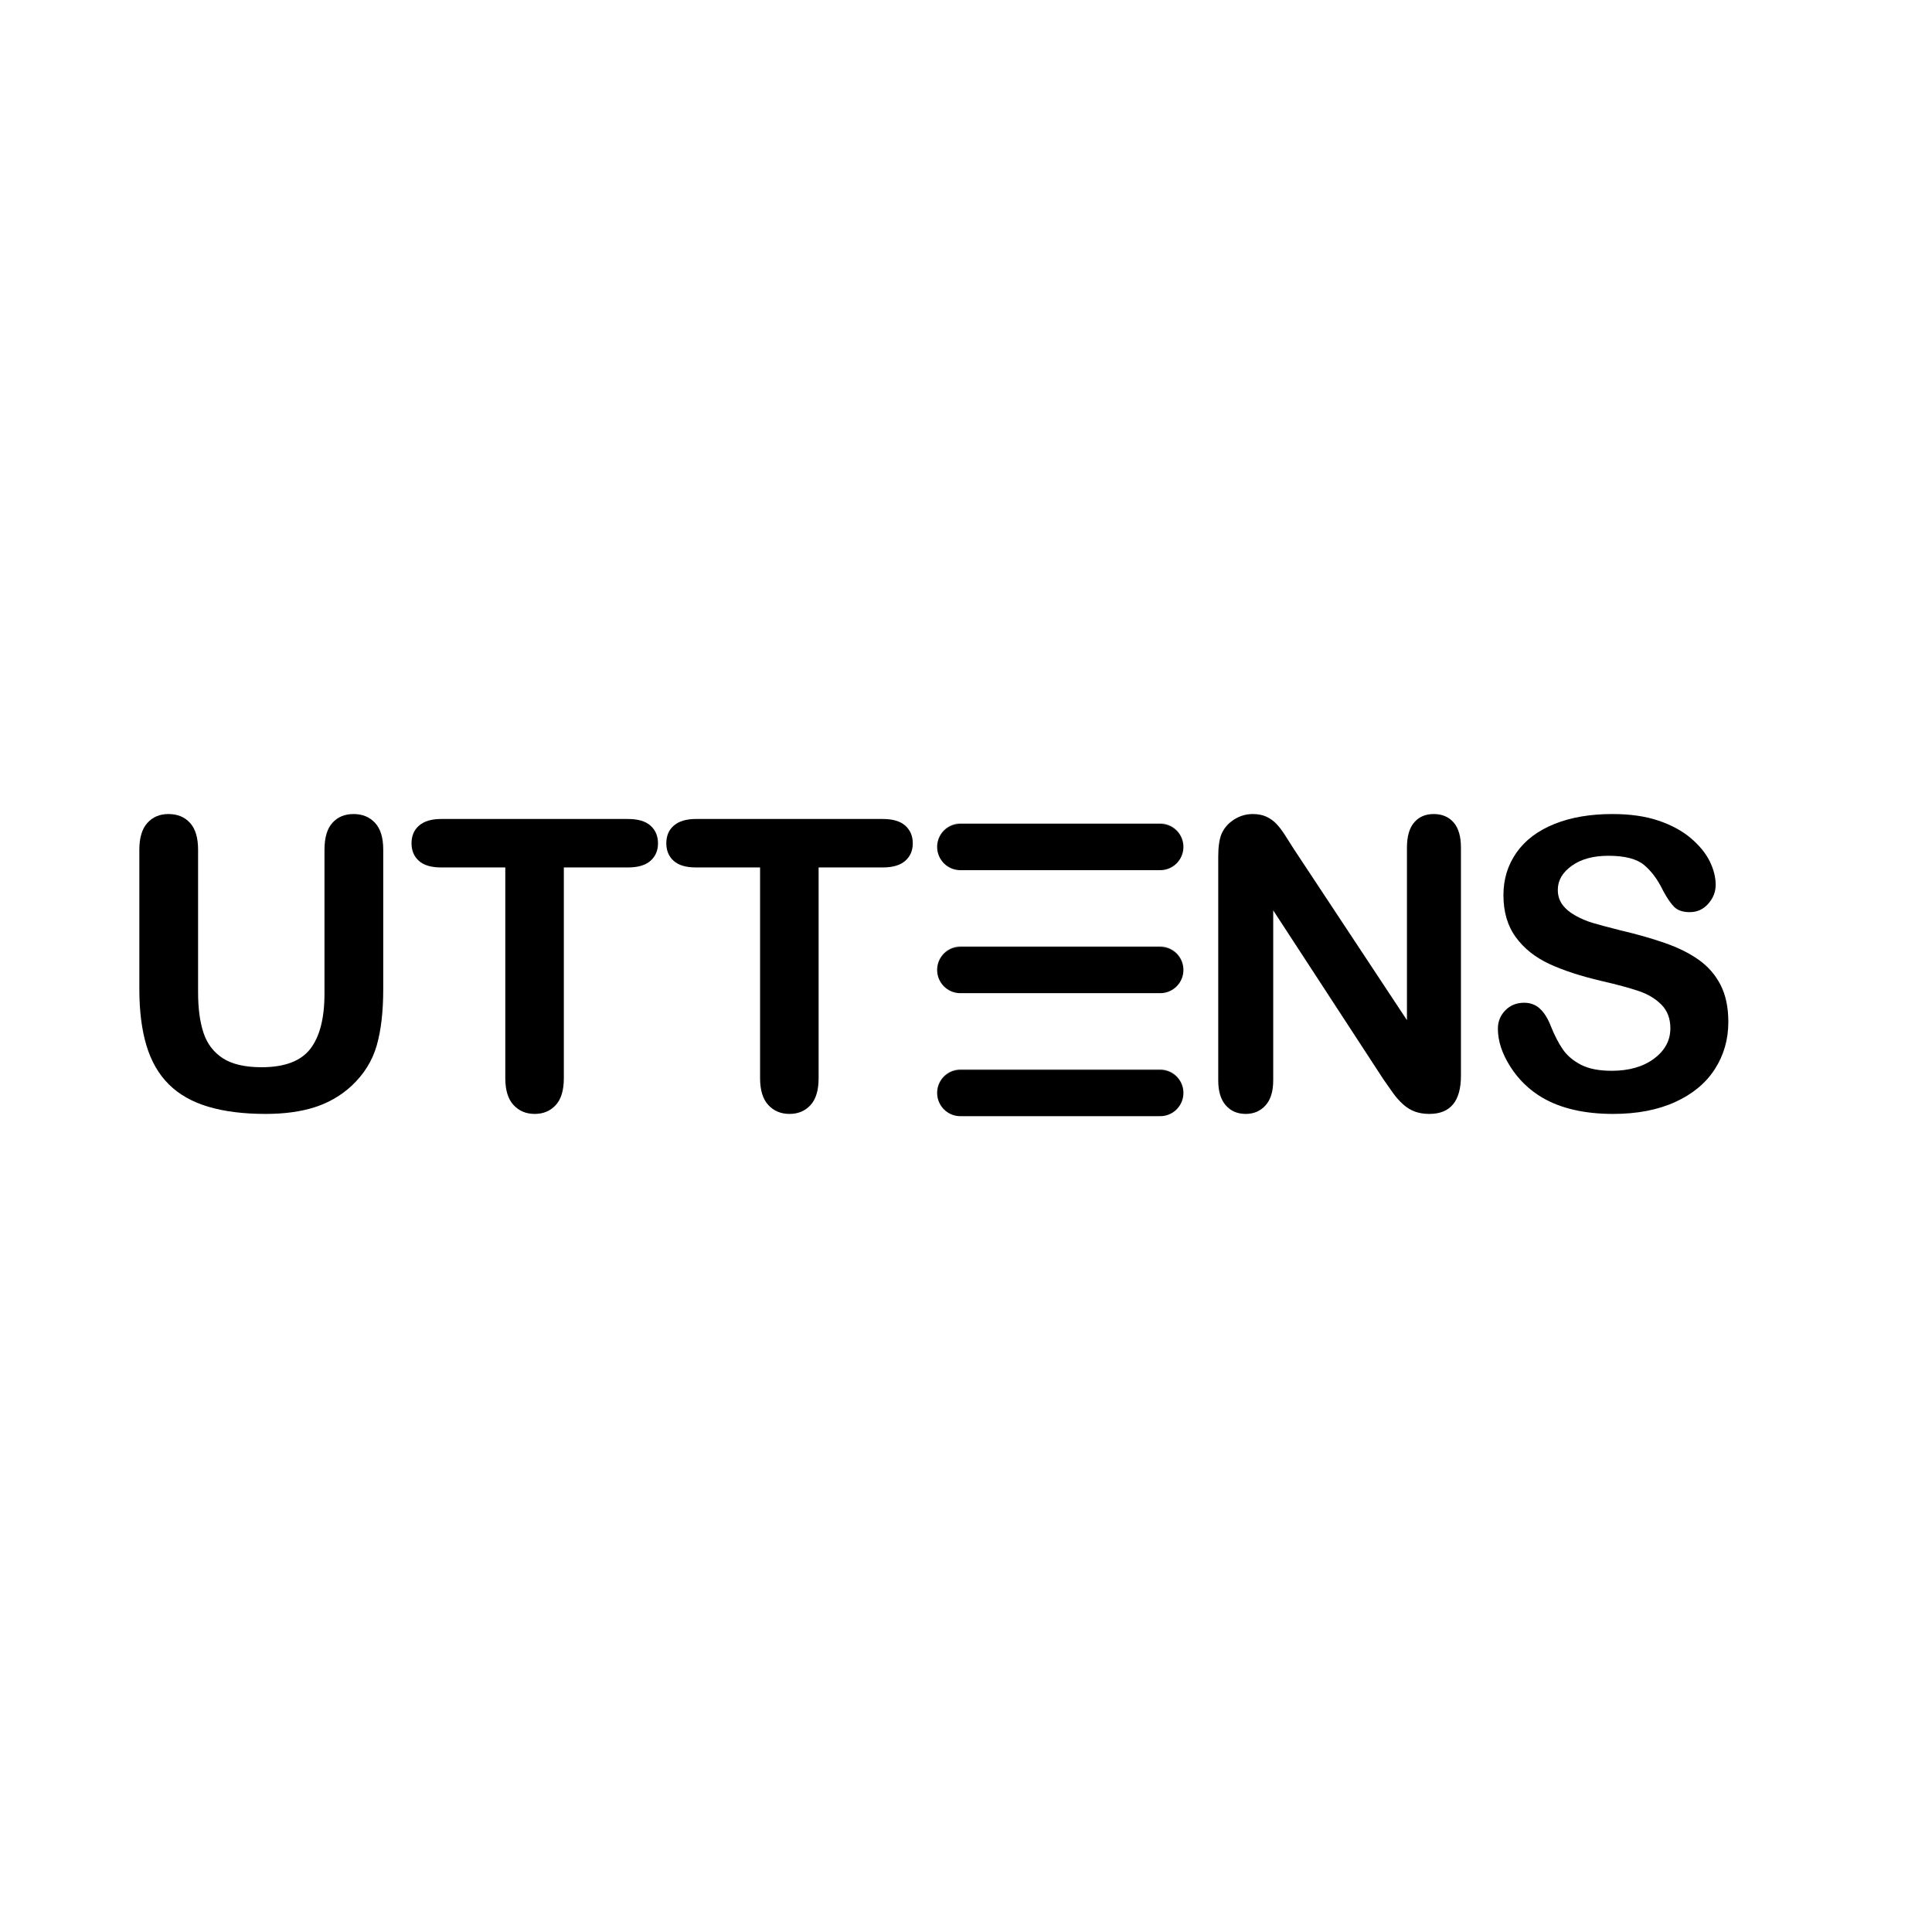
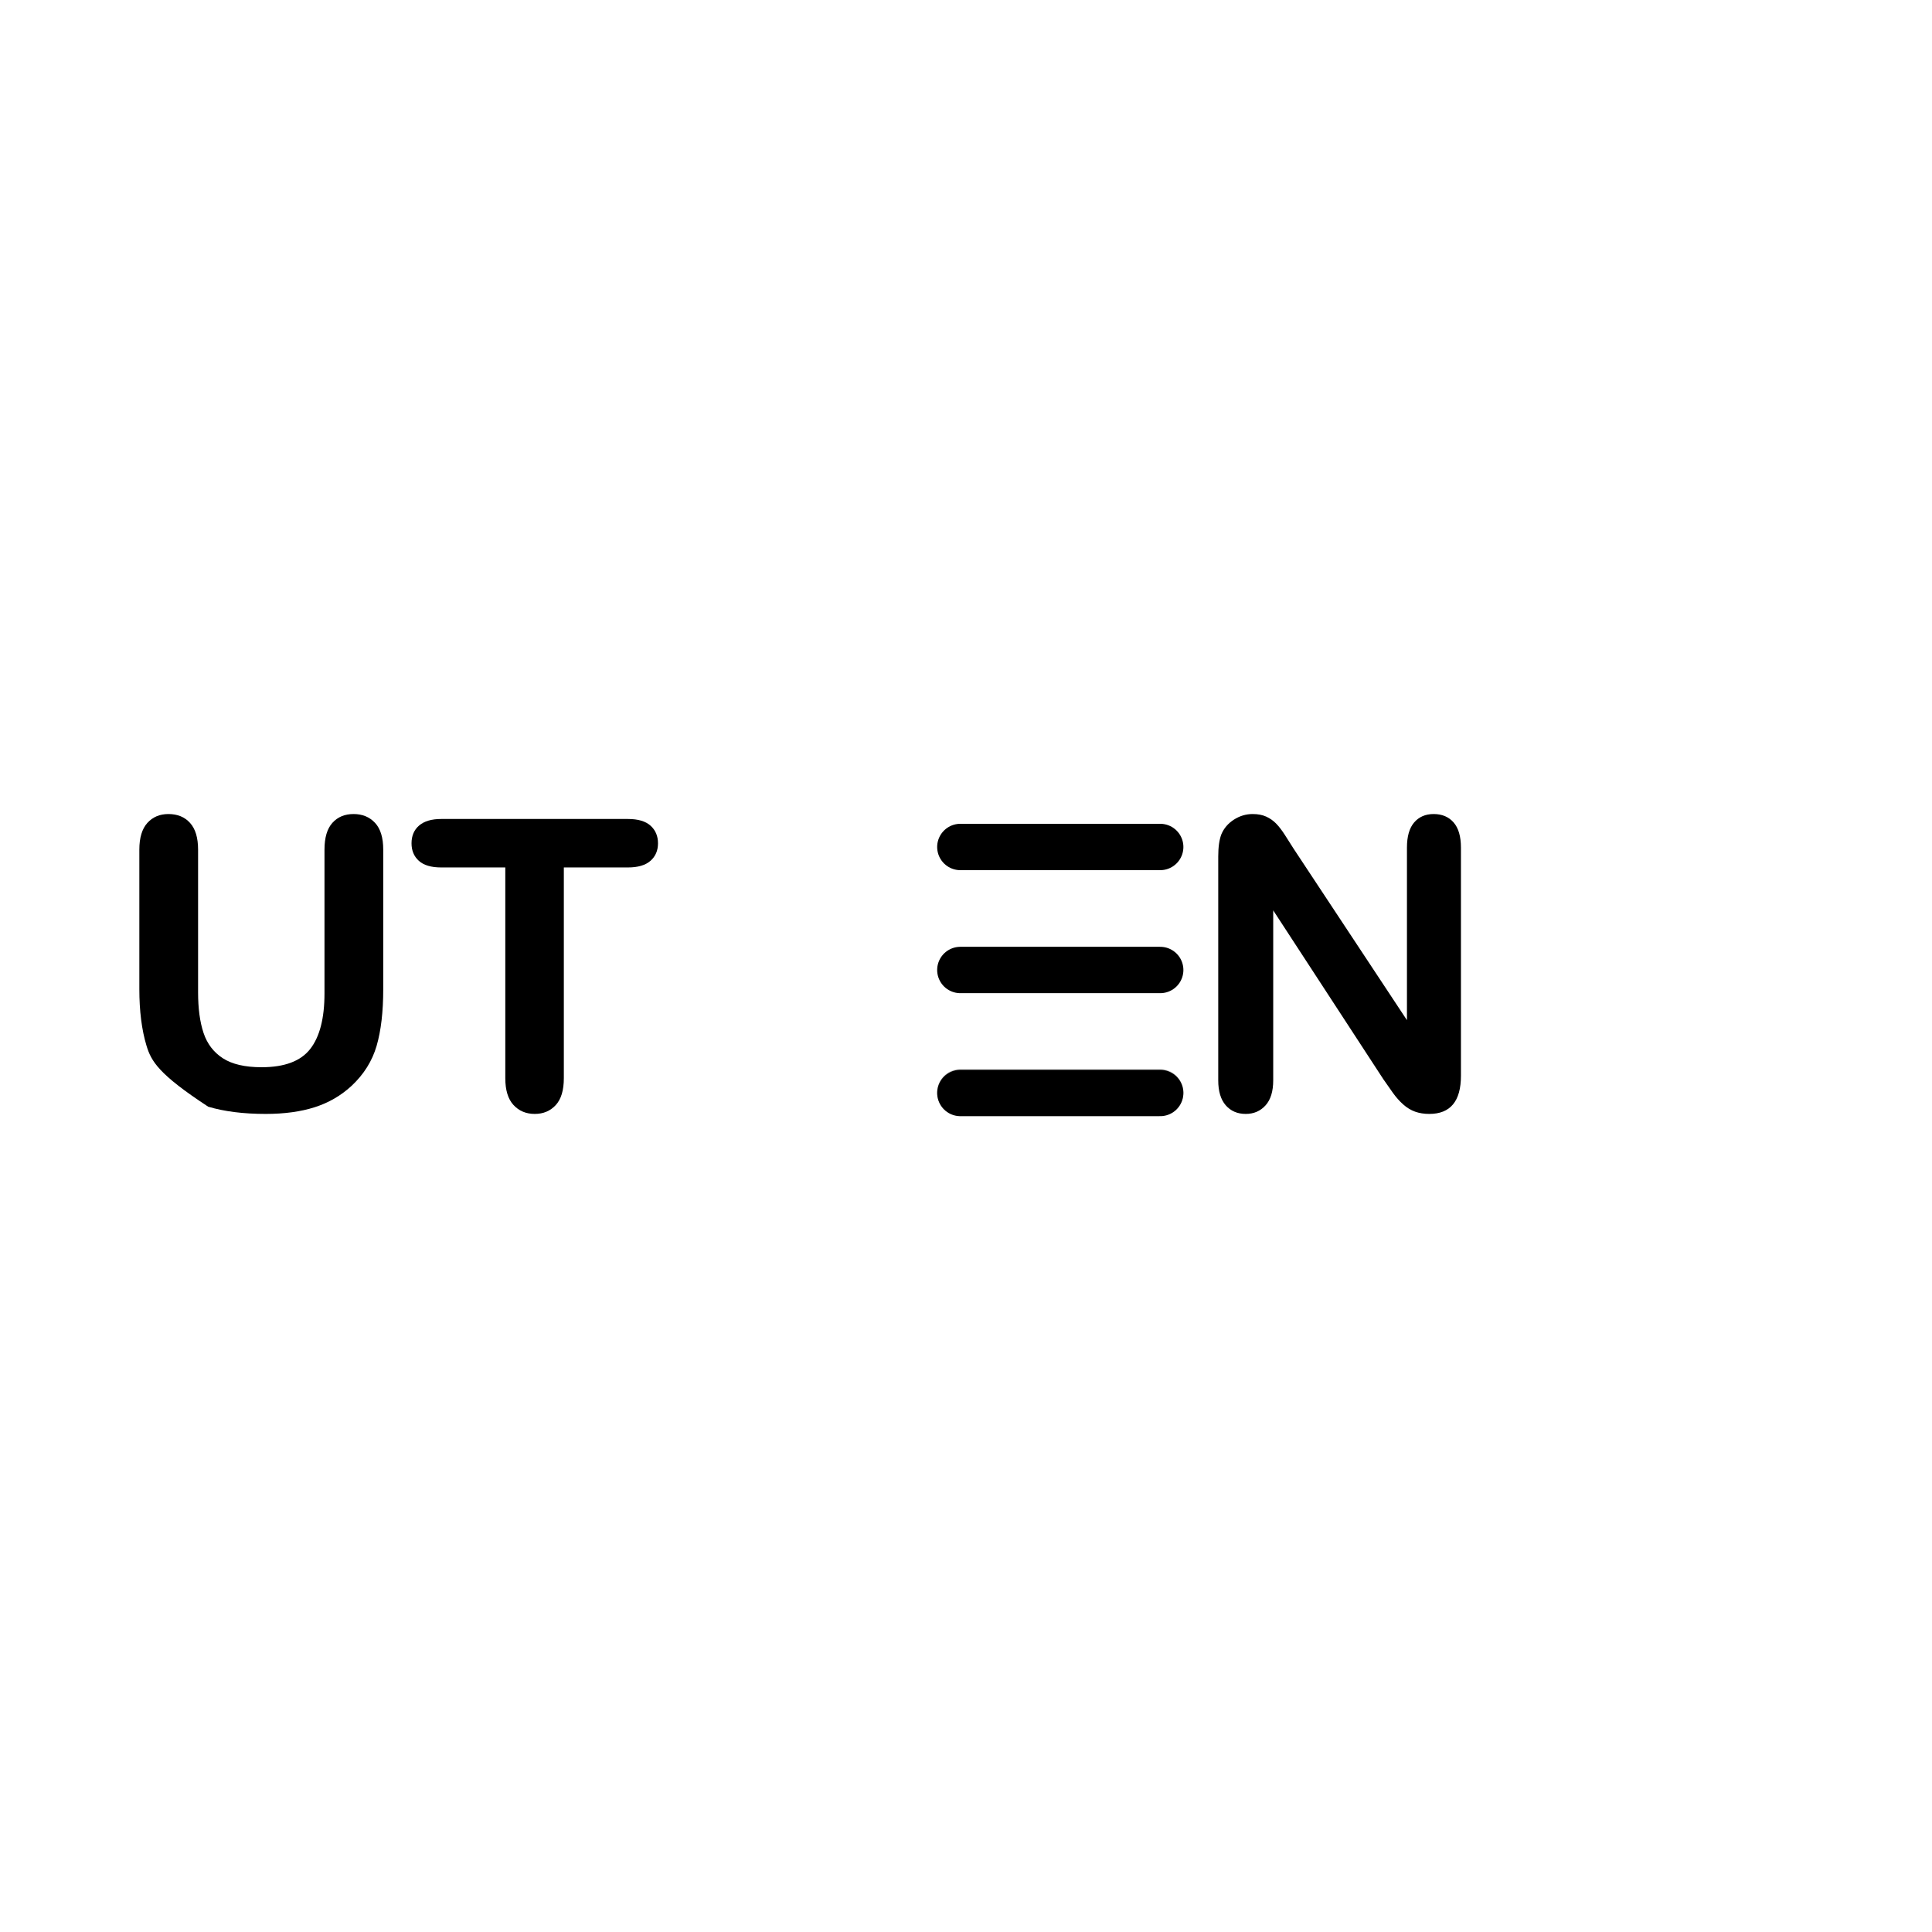
<svg xmlns="http://www.w3.org/2000/svg" version="1.0" preserveAspectRatio="xMidYMid meet" height="500" viewBox="0 0 375 375" zoomAndPan="magnify" width="500">
  <defs>
    <filter id="8303129eba" height="100%" width="100%" y="0%" x="0%">
      <feColorMatrix color-interpolation-filters="sRGB" values="0 0 0 0 1 0 0 0 0 1 0 0 0 0 1 0 0 0 1 0" />
    </filter>
    <g />
    <mask id="c4891d013a">
      <g filter="url(#8303129eba)">
-         <rect fill-opacity="0.21" height="450" y="-37.5" fill="#000000" width="450" x="-37.5" />
-       </g>
+         </g>
    </mask>
    <clipPath id="fae20985be">
      <path clip-rule="nonzero" d="M 0.68 0.602 L 48.922 0.602 L 48.922 9.961 L 0.68 9.961 Z M 0.68 0.602" />
    </clipPath>
    <clipPath id="09c0e1a1b8">
      <rect height="10" y="0" width="49" x="0" />
    </clipPath>
    <mask id="9659b1e6e8">
      <g filter="url(#8303129eba)">
        <rect fill-opacity="0.21" height="450" y="-37.5" fill="#000000" width="450" x="-37.5" />
      </g>
    </mask>
    <clipPath id="4e5bb0fffd">
      <path clip-rule="nonzero" d="M 0.68 0.359 L 48.922 0.359 L 48.922 9.719 L 0.68 9.719 Z M 0.68 0.359" />
    </clipPath>
    <clipPath id="9c520aa619">
      <rect height="10" y="0" width="49" x="0" />
    </clipPath>
    <mask id="592c04119f">
      <g filter="url(#8303129eba)">
-         <rect fill-opacity="0.21" height="450" y="-37.5" fill="#000000" width="450" x="-37.5" />
-       </g>
+         </g>
    </mask>
    <clipPath id="0beef6ce47">
-       <path clip-rule="nonzero" d="M 0.68 0.602 L 48.922 0.602 L 48.922 9.719 L 0.68 9.719 Z M 0.68 0.602" />
-     </clipPath>
+       </clipPath>
    <clipPath id="b44802c27f">
      <rect height="10" y="0" width="49" x="0" />
    </clipPath>
  </defs>
  <g fill-opacity="1" fill="#000000">
    <g transform="translate(79.186, 215.25)">
      <g>
        <path d="M 42.695 -46.879 L 30.254 -46.879 L 30.254 -5.988 C 30.254 -3.633 29.73 -1.887 28.68 -0.75 C 27.629 0.391 26.273 0.961 24.609 0.961 C 22.922 0.961 21.547 0.383 20.484 -0.77 C 19.422 -1.918 18.891 -3.66 18.891 -5.988 L 18.891 -46.879 L 6.449 -46.879 C 4.504 -46.879 3.059 -47.309 2.113 -48.164 C 1.164 -49.023 0.691 -50.156 0.691 -51.562 C 0.691 -53.023 1.184 -54.172 2.168 -55.02 C 3.156 -55.863 4.582 -56.285 6.449 -56.285 L 42.695 -56.285 C 44.664 -56.285 46.129 -55.852 47.09 -54.98 C 48.051 -54.109 48.531 -52.969 48.531 -51.562 C 48.531 -50.156 48.043 -49.023 47.07 -48.164 C 46.098 -47.309 44.641 -46.879 42.695 -46.879 Z M 42.695 -46.879" />
      </g>
    </g>
  </g>
  <g fill-opacity="1" fill="#000000">
    <g transform="translate(128.639, 215.25)">
      <g>
-         <path d="M 42.695 -46.879 L 30.254 -46.879 L 30.254 -5.988 C 30.254 -3.633 29.73 -1.887 28.68 -0.75 C 27.629 0.391 26.273 0.961 24.609 0.961 C 22.922 0.961 21.547 0.383 20.484 -0.77 C 19.422 -1.918 18.891 -3.66 18.891 -5.988 L 18.891 -46.879 L 6.449 -46.879 C 4.504 -46.879 3.059 -47.309 2.113 -48.164 C 1.164 -49.023 0.691 -50.156 0.691 -51.562 C 0.691 -53.023 1.184 -54.172 2.168 -55.02 C 3.156 -55.863 4.582 -56.285 6.449 -56.285 L 42.695 -56.285 C 44.664 -56.285 46.129 -55.852 47.09 -54.98 C 48.051 -54.109 48.531 -52.969 48.531 -51.562 C 48.531 -50.156 48.043 -49.023 47.07 -48.164 C 46.098 -47.309 44.641 -46.879 42.695 -46.879 Z M 42.695 -46.879" />
-       </g>
+         </g>
    </g>
  </g>
  <g fill-opacity="1" fill="#000000">
    <g transform="translate(178.092, 215.25)">
      <g />
    </g>
  </g>
  <g fill-opacity="1" fill="#000000">
    <g transform="translate(198.062, 215.25)">
      <g />
    </g>
  </g>
  <g fill-opacity="1" fill="#000000">
    <g transform="translate(20.827, 215.25)">
      <g>
-         <path d="M 6.219 -23.266 L 6.219 -50.332 C 6.219 -52.637 6.738 -54.367 7.773 -55.516 C 8.812 -56.668 10.176 -57.246 11.863 -57.246 C 13.629 -57.246 15.031 -56.668 16.066 -55.516 C 17.105 -54.367 17.621 -52.637 17.621 -50.332 L 17.621 -22.652 C 17.621 -19.504 17.973 -16.875 18.68 -14.762 C 19.383 -12.652 20.629 -11.012 22.422 -9.848 C 24.215 -8.684 26.723 -8.102 29.945 -8.102 C 34.402 -8.102 37.551 -9.285 39.391 -11.652 C 41.234 -14.02 42.156 -17.609 42.156 -22.422 L 42.156 -50.332 C 42.156 -52.664 42.668 -54.398 43.691 -55.535 C 44.715 -56.676 46.086 -57.246 47.801 -57.246 C 49.516 -57.246 50.902 -56.676 51.965 -55.535 C 53.027 -54.398 53.559 -52.664 53.559 -50.332 L 53.559 -23.266 C 53.559 -18.863 53.129 -15.191 52.273 -12.246 C 51.414 -9.305 49.797 -6.719 47.418 -4.492 C 45.367 -2.598 42.988 -1.215 40.273 -0.344 C 37.562 0.523 34.387 0.961 30.754 0.961 C 26.426 0.961 22.703 0.492 19.582 -0.441 C 16.457 -1.375 13.91 -2.82 11.941 -4.781 C 9.969 -6.738 8.523 -9.246 7.602 -12.305 C 6.68 -15.363 6.219 -19.02 6.219 -23.266 Z M 6.219 -23.266" />
+         <path d="M 6.219 -23.266 L 6.219 -50.332 C 6.219 -52.637 6.738 -54.367 7.773 -55.516 C 8.812 -56.668 10.176 -57.246 11.863 -57.246 C 13.629 -57.246 15.031 -56.668 16.066 -55.516 C 17.105 -54.367 17.621 -52.637 17.621 -50.332 L 17.621 -22.652 C 17.621 -19.504 17.973 -16.875 18.68 -14.762 C 19.383 -12.652 20.629 -11.012 22.422 -9.848 C 24.215 -8.684 26.723 -8.102 29.945 -8.102 C 34.402 -8.102 37.551 -9.285 39.391 -11.652 C 41.234 -14.02 42.156 -17.609 42.156 -22.422 L 42.156 -50.332 C 42.156 -52.664 42.668 -54.398 43.691 -55.535 C 44.715 -56.676 46.086 -57.246 47.801 -57.246 C 49.516 -57.246 50.902 -56.676 51.965 -55.535 C 53.027 -54.398 53.559 -52.664 53.559 -50.332 L 53.559 -23.266 C 53.559 -18.863 53.129 -15.191 52.273 -12.246 C 51.414 -9.305 49.797 -6.719 47.418 -4.492 C 45.367 -2.598 42.988 -1.215 40.273 -0.344 C 37.562 0.523 34.387 0.961 30.754 0.961 C 26.426 0.961 22.703 0.492 19.582 -0.441 C 9.969 -6.738 8.523 -9.246 7.602 -12.305 C 6.68 -15.363 6.219 -19.02 6.219 -23.266 Z M 6.219 -23.266" />
      </g>
    </g>
  </g>
  <g fill-opacity="1" fill="#000000">
    <g transform="translate(286.554, 215.25)">
      <g>
-         <path d="M 48.914 -16.895 C 48.914 -13.488 48.035 -10.43 46.285 -7.719 C 44.531 -5.004 41.965 -2.879 38.586 -1.344 C 35.207 0.191 31.199 0.961 26.566 0.961 C 21.016 0.961 16.434 -0.09 12.824 -2.188 C 10.266 -3.699 8.184 -5.715 6.586 -8.234 C 4.984 -10.758 4.184 -13.207 4.184 -15.586 C 4.184 -16.969 4.664 -18.152 5.625 -19.141 C 6.586 -20.125 7.809 -20.617 9.293 -20.617 C 10.496 -20.617 11.512 -20.234 12.344 -19.465 C 13.176 -18.699 13.887 -17.559 14.473 -16.047 C 15.191 -14.258 15.965 -12.758 16.797 -11.555 C 17.629 -10.352 18.801 -9.363 20.309 -8.582 C 21.82 -7.801 23.805 -7.41 26.262 -7.41 C 29.641 -7.41 32.387 -8.195 34.496 -9.77 C 36.609 -11.344 37.664 -13.309 37.664 -15.664 C 37.664 -17.531 37.094 -19.051 35.957 -20.215 C 34.816 -21.379 33.344 -22.27 31.539 -22.883 C 29.734 -23.496 27.324 -24.148 24.305 -24.84 C 20.258 -25.789 16.875 -26.895 14.148 -28.16 C 11.422 -29.43 9.258 -31.156 7.66 -33.344 C 6.059 -35.535 5.262 -38.254 5.262 -41.504 C 5.262 -44.602 6.105 -47.352 7.793 -49.758 C 9.484 -52.164 11.926 -54.012 15.129 -55.305 C 18.328 -56.598 22.09 -57.246 26.414 -57.246 C 29.871 -57.246 32.859 -56.816 35.379 -55.957 C 37.902 -55.102 39.992 -53.961 41.656 -52.543 C 43.32 -51.121 44.535 -49.629 45.305 -48.07 C 46.07 -46.508 46.457 -44.984 46.457 -43.5 C 46.457 -42.145 45.977 -40.922 45.016 -39.832 C 44.055 -38.746 42.859 -38.203 41.426 -38.203 C 40.121 -38.203 39.129 -38.527 38.449 -39.18 C 37.773 -39.832 37.035 -40.902 36.242 -42.387 C 35.219 -44.512 33.992 -46.168 32.559 -47.359 C 31.125 -48.547 28.82 -49.145 25.648 -49.145 C 22.703 -49.145 20.328 -48.496 18.523 -47.203 C 16.719 -45.914 15.816 -44.355 15.816 -42.539 C 15.816 -41.414 16.125 -40.441 16.738 -39.621 C 17.355 -38.805 18.199 -38.098 19.273 -37.512 C 20.348 -36.922 21.438 -36.461 22.535 -36.129 C 23.637 -35.797 25.453 -35.309 27.988 -34.668 C 31.164 -33.926 34.035 -33.109 36.609 -32.211 C 39.18 -31.316 41.367 -30.23 43.172 -28.949 C 44.977 -27.668 46.387 -26.051 47.398 -24.094 C 48.406 -22.133 48.914 -19.734 48.914 -16.895 Z M 48.914 -16.895" />
-       </g>
+         </g>
    </g>
  </g>
  <g mask="url(#c4891d013a)">
    <g transform="matrix(1, 0, 0, 1, 181, 159)">
      <g clip-path="url(#09c0e1a1b8)">
        <g clip-path="url(#fae20985be)">
          <path stroke-miterlimit="4" stroke-opacity="1" stroke-width="12" stroke="#000000" d="M 6.002 5.999 L 57.726 5.999" stroke-linejoin="miter" fill="none" transform="matrix(0.75, 0, 0, 0.75, 0.901, 0.755)" stroke-linecap="round" />
        </g>
      </g>
    </g>
  </g>
  <path stroke-miterlimit="4" stroke-opacity="1" stroke-width="12" stroke="#000000" d="M 6.002 5.998 L 57.726 5.998" stroke-linejoin="miter" fill="none" transform="matrix(0.75, 0, 0, 0.75, 181.901, 159.9)" stroke-linecap="round" />
  <g mask="url(#9659b1e6e8)">
    <g transform="matrix(1, 0, 0, 1, 181, 207)">
      <g clip-path="url(#9c520aa619)">
        <g clip-path="url(#4e5bb0fffd)">
          <path stroke-miterlimit="4" stroke-opacity="1" stroke-width="12" stroke="#000000" d="M 6.002 6 L 57.726 6" stroke-linejoin="miter" fill="none" transform="matrix(0.75, 0, 0, 0.75, 0.901, 0.504)" stroke-linecap="round" />
        </g>
      </g>
    </g>
  </g>
  <path stroke-miterlimit="4" stroke-opacity="1" stroke-width="12" stroke="#000000" d="M 6.002 5.999 L 57.726 5.999" stroke-linejoin="miter" fill="none" transform="matrix(0.75, 0, 0, 0.75, 181.901, 207.649)" stroke-linecap="round" />
  <g mask="url(#592c04119f)">
    <g transform="matrix(1, 0, 0, 1, 181, 183)">
      <g clip-path="url(#b44802c27f)">
        <g clip-path="url(#0beef6ce47)">
          <path stroke-miterlimit="4" stroke-opacity="1" stroke-width="12" stroke="#000000" d="M 6.002 6 L 57.726 6" stroke-linejoin="miter" fill="none" transform="matrix(0.75, 0, 0, 0.75, 0.901, 0.629)" stroke-linecap="round" />
        </g>
      </g>
    </g>
  </g>
  <path stroke-miterlimit="4" stroke-opacity="1" stroke-width="12" stroke="#000000" d="M 6.002 5.999 L 57.726 5.999" stroke-linejoin="miter" fill="none" transform="matrix(0.75, 0, 0, 0.75, 181.901, 183.775)" stroke-linecap="round" />
  <g fill-opacity="1" fill="#000000">
    <g transform="translate(230.162, 215.25)">
      <g>
        <path d="M 21 -50.41 L 42.926 -17.238 L 42.926 -50.719 C 42.926 -52.895 43.391 -54.523 44.324 -55.613 C 45.258 -56.699 46.52 -57.246 48.105 -57.246 C 49.746 -57.246 51.039 -56.699 51.984 -55.613 C 52.934 -54.523 53.406 -52.895 53.406 -50.719 L 53.406 -6.449 C 53.406 -1.512 51.359 0.961 47.262 0.961 C 46.238 0.961 45.316 0.812 44.5 0.52 C 43.68 0.223 42.91 -0.242 42.195 -0.883 C 41.477 -1.523 40.812 -2.273 40.199 -3.129 C 39.582 -3.988 38.969 -4.863 38.355 -5.758 L 16.969 -38.547 L 16.969 -5.566 C 16.969 -3.418 16.473 -1.793 15.473 -0.691 C 14.473 0.41 13.195 0.961 11.633 0.961 C 10.02 0.961 8.727 0.402 7.754 -0.711 C 6.781 -1.824 6.297 -3.441 6.297 -5.566 L 6.297 -48.988 C 6.297 -50.832 6.5 -52.277 6.91 -53.328 C 7.398 -54.48 8.203 -55.422 9.328 -56.152 C 10.457 -56.879 11.672 -57.246 12.977 -57.246 C 14 -57.246 14.879 -57.078 15.605 -56.746 C 16.336 -56.414 16.977 -55.965 17.527 -55.402 C 18.078 -54.84 18.641 -54.109 19.215 -53.215 C 19.793 -52.316 20.387 -51.383 21 -50.41 Z M 21 -50.41" />
      </g>
    </g>
  </g>
</svg>